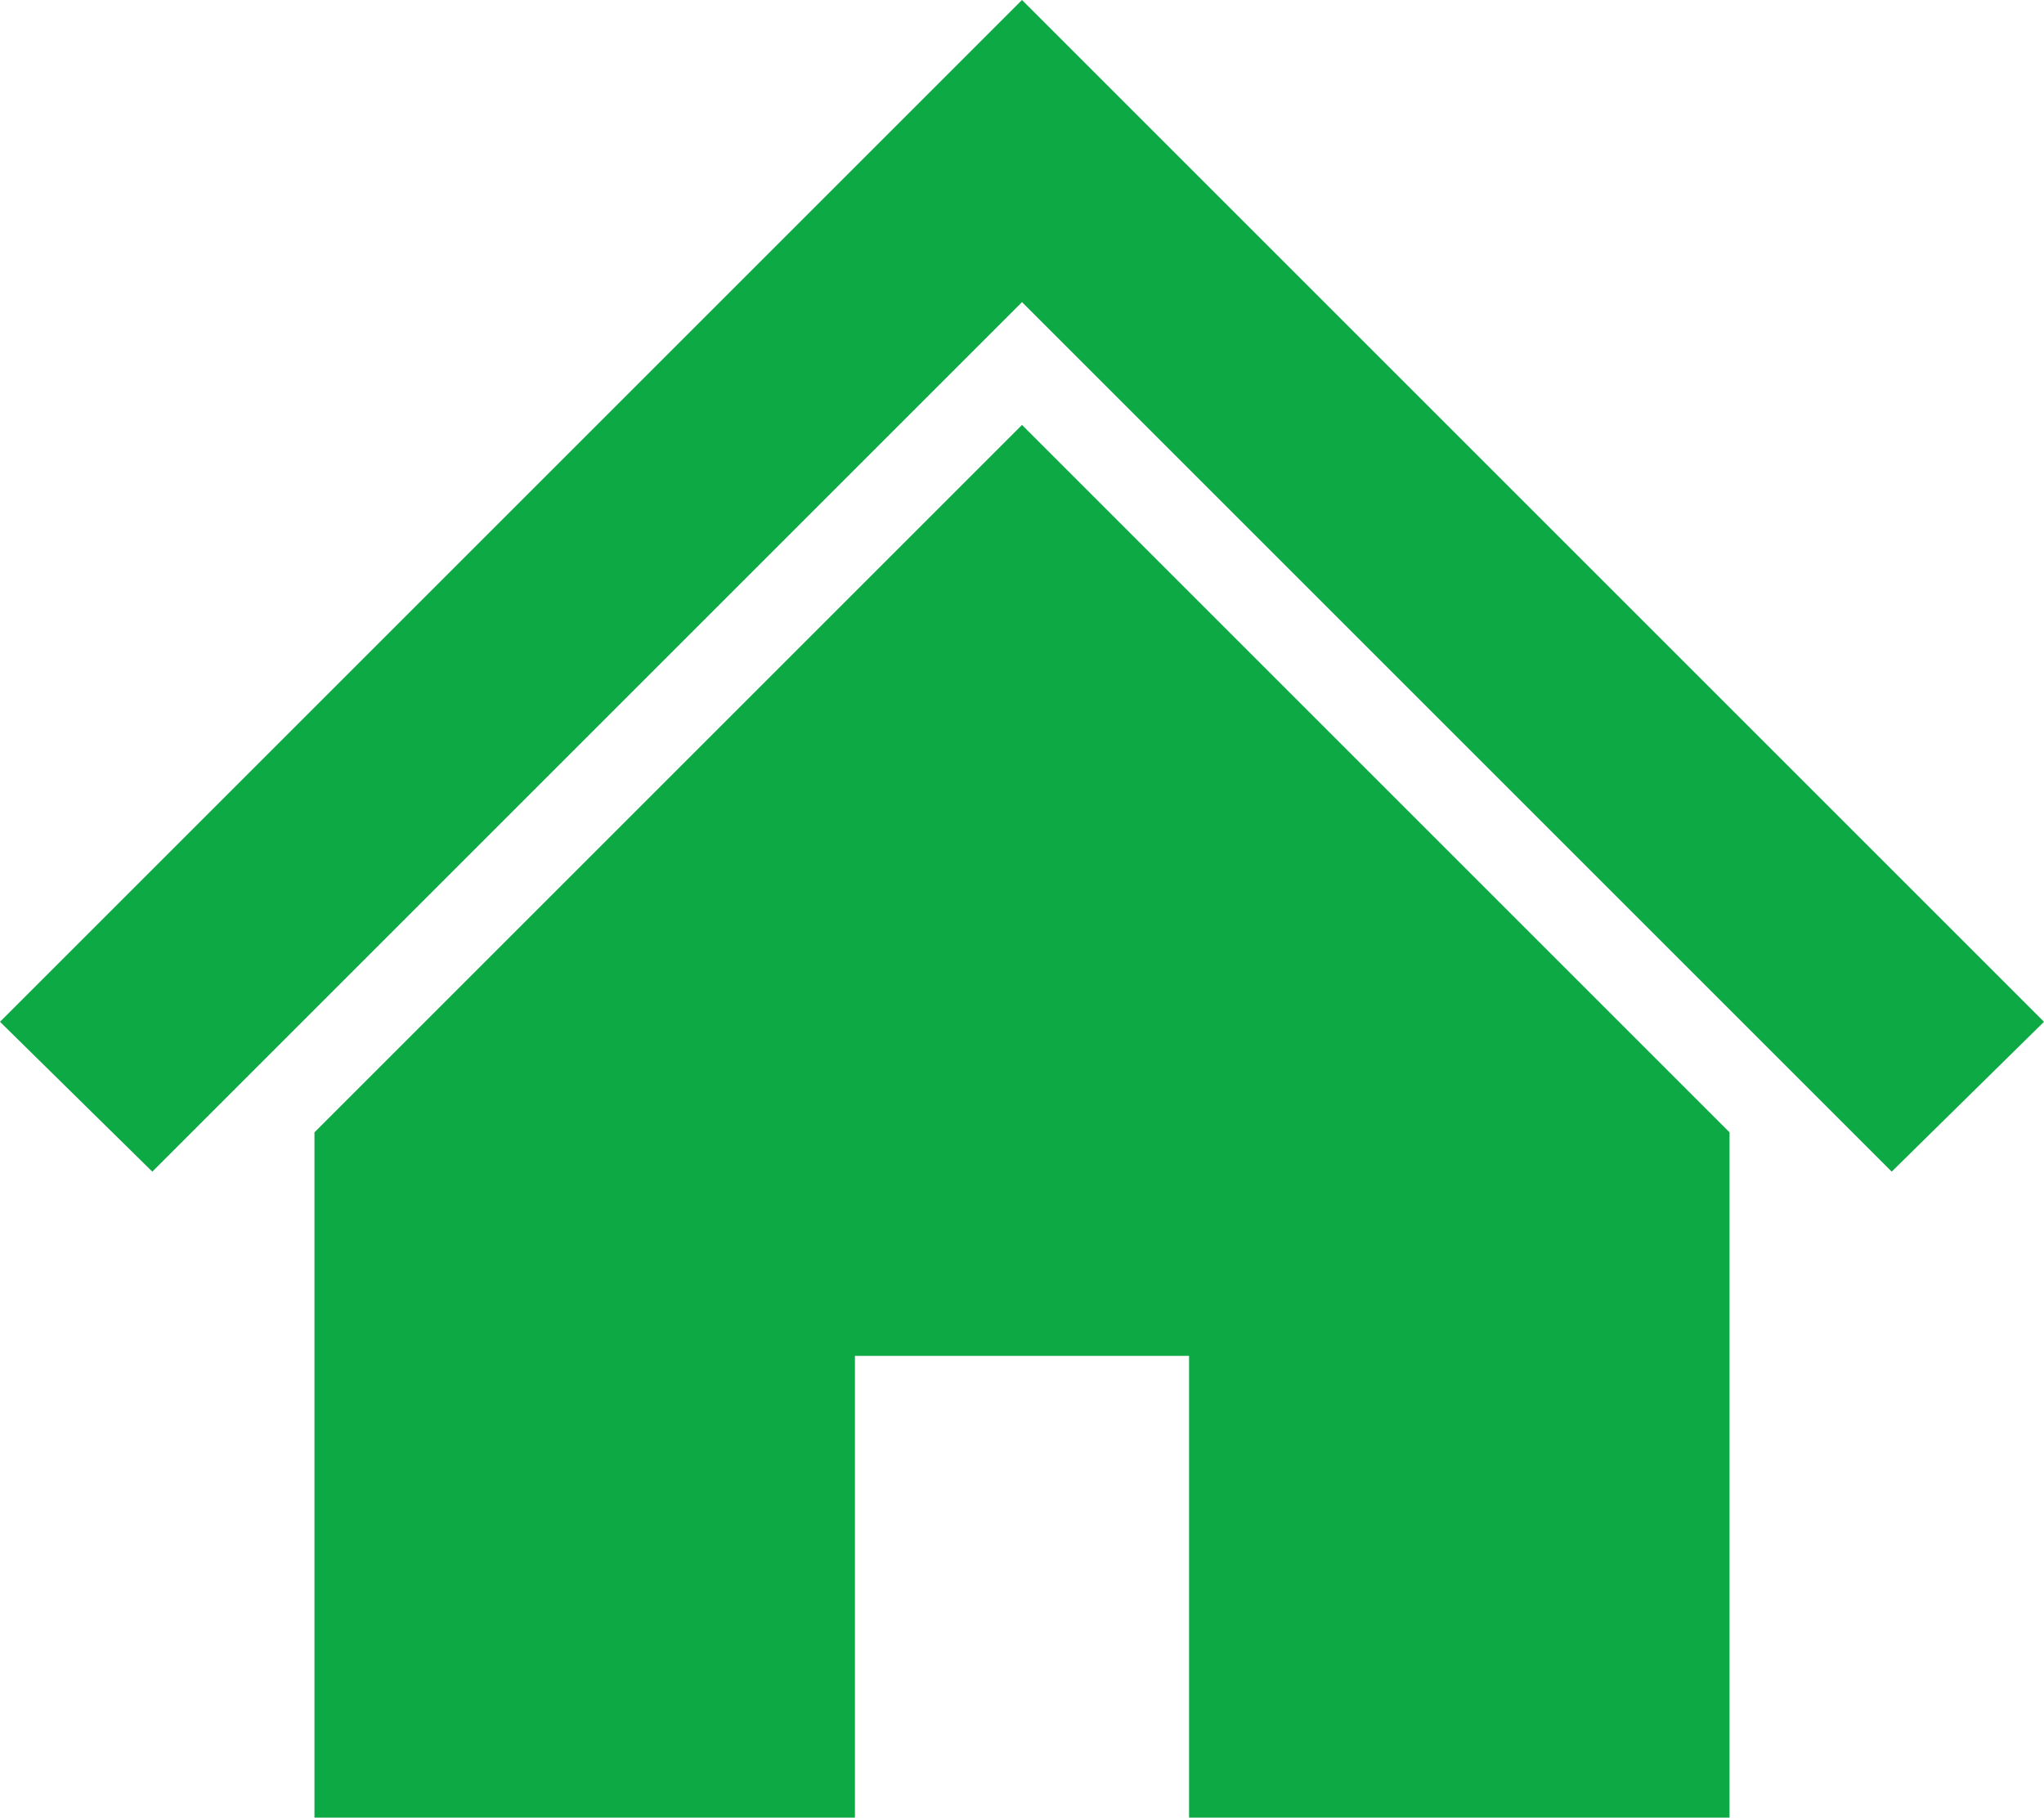
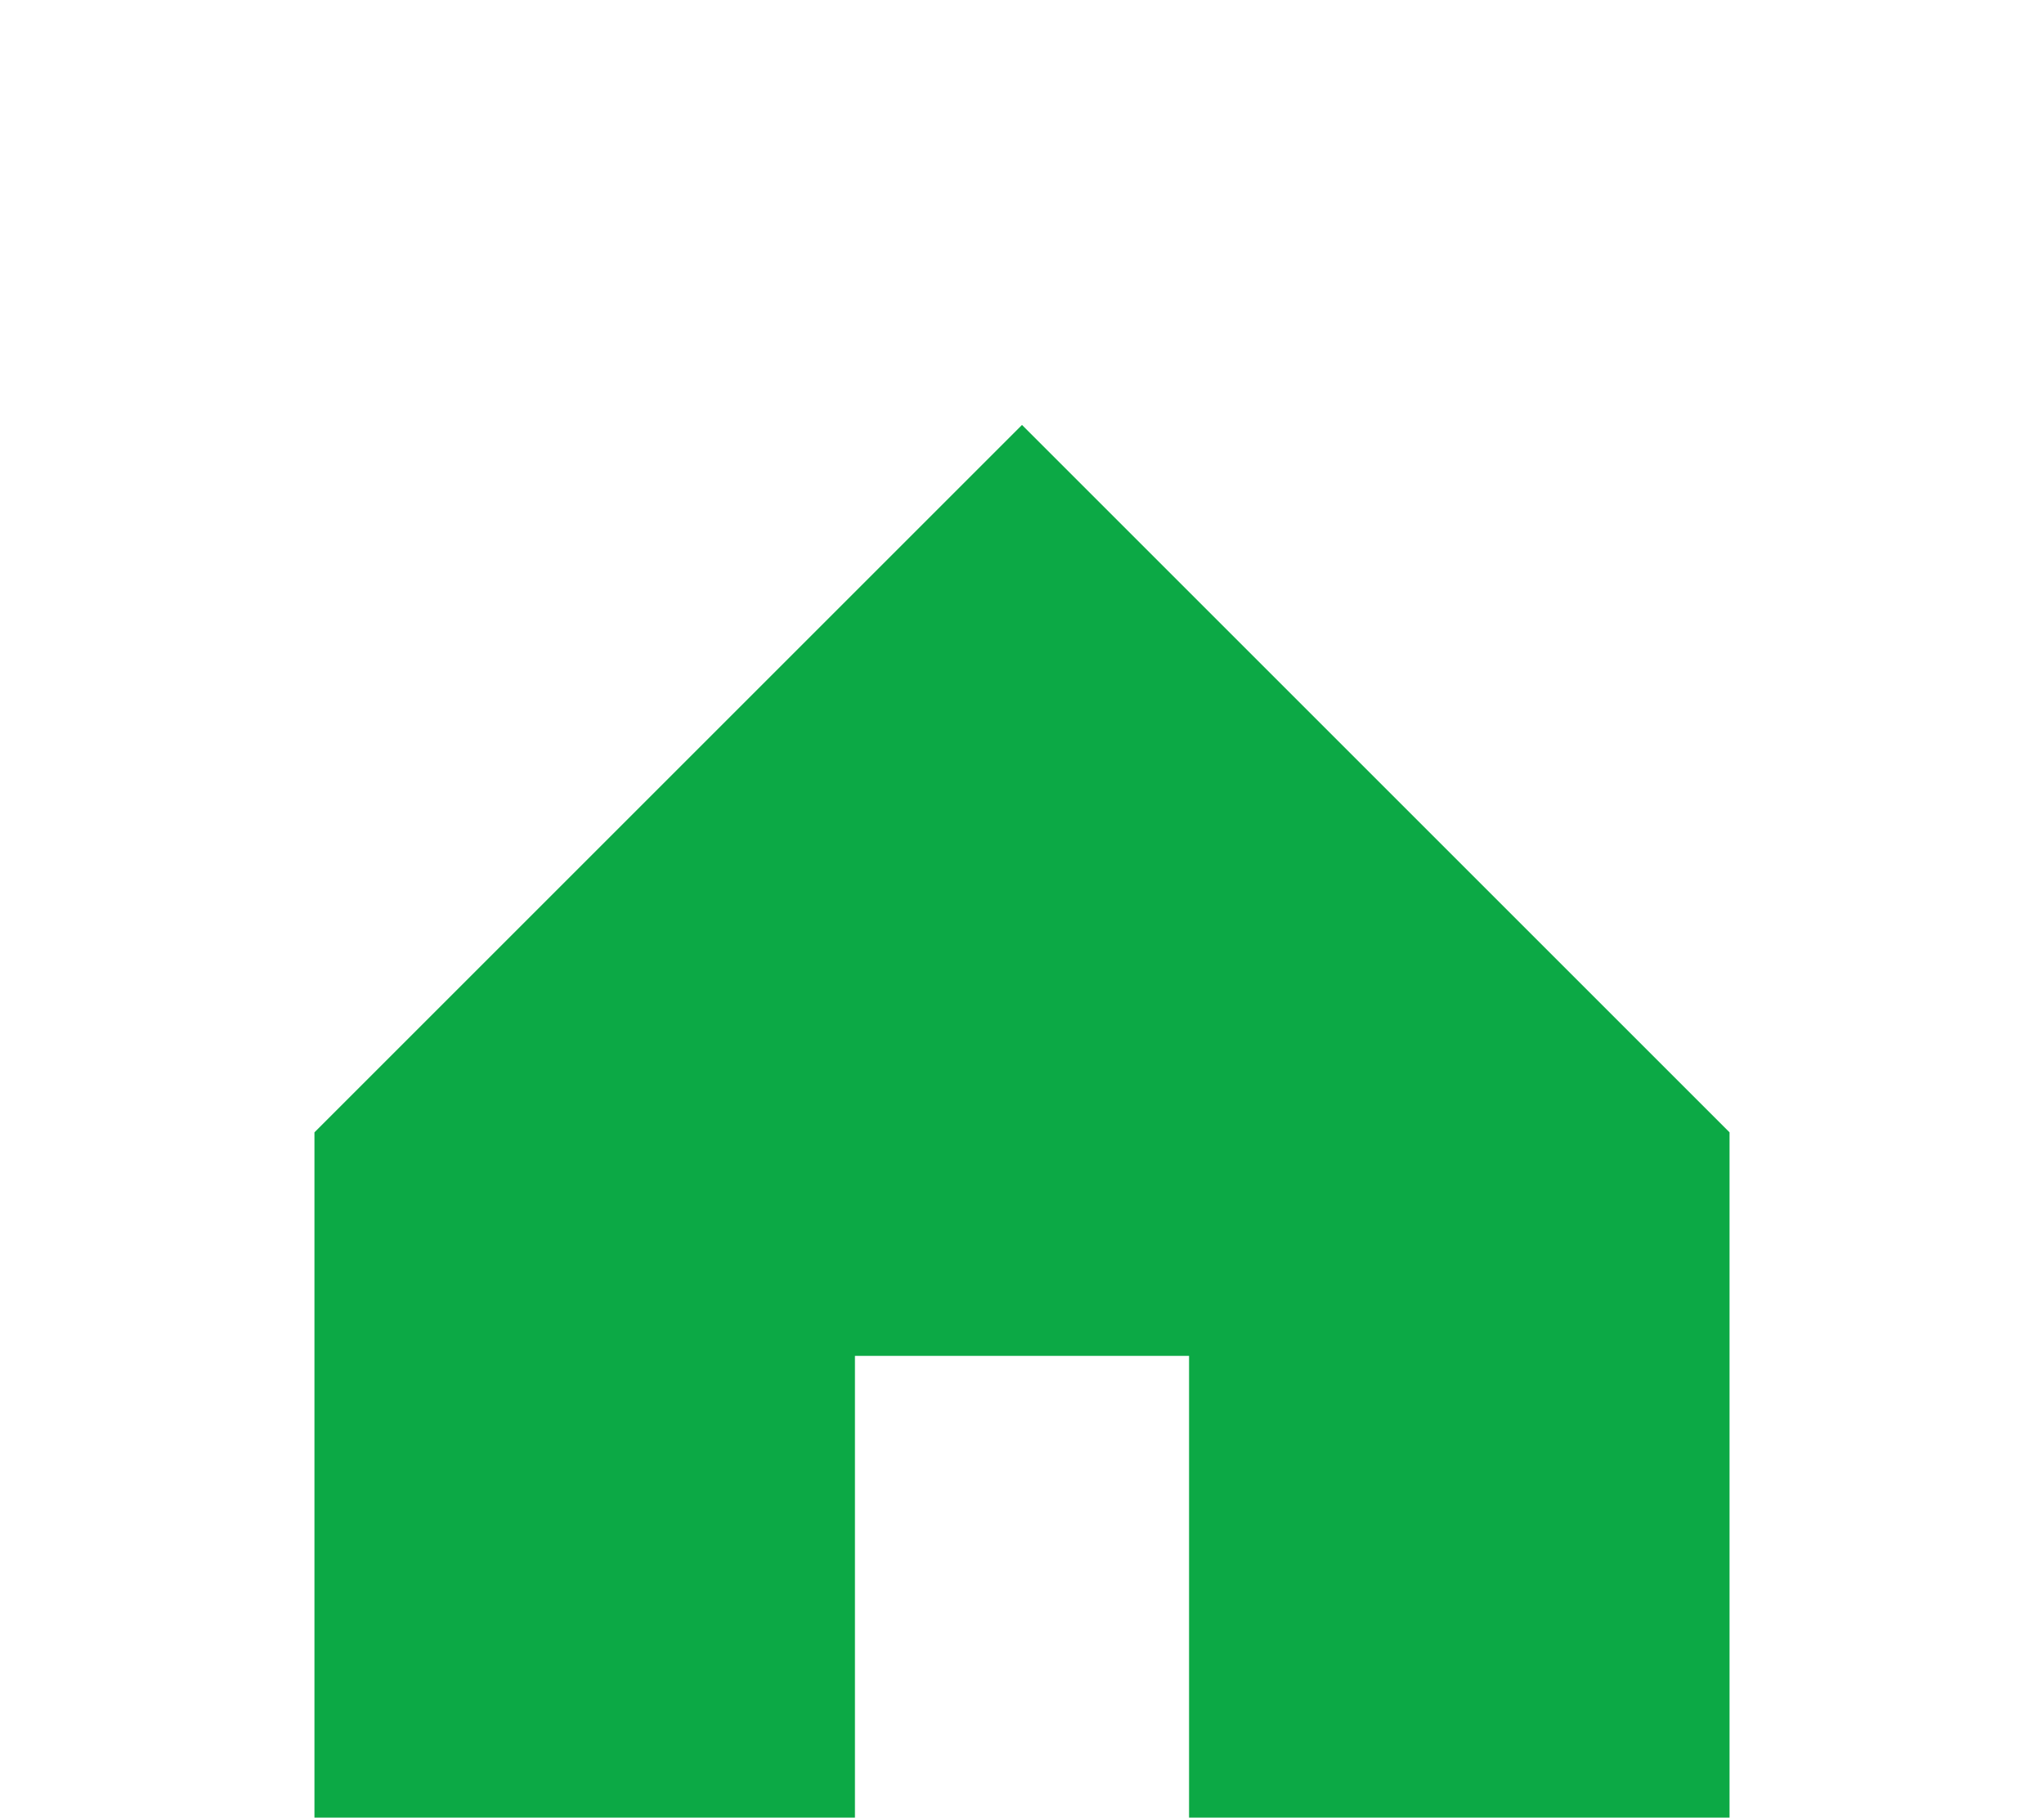
<svg xmlns="http://www.w3.org/2000/svg" version="1.1" id="レイヤー_1" x="0px" y="0px" viewBox="0 0 83.2 74" style="enable-background:new 0 0 83.2 74;" xml:space="preserve">
  <style type="text/css">
	.st0{fill:#0CA945;}
</style>
  <g>
    <g>
-       <polygon class="st0" points="70.4,28.8 59.1,17.5 50.2,8.6 41.6,0 0,41.6 6.2,47.7 41.6,12.3 77,47.7 83.2,41.6   " />
      <polygon class="st0" points="12.8,46.1 12.8,74 34.8,74 34.8,55.2 48.4,55.2 48.4,74 70.4,74 70.4,46.1 41.6,17.3   " />
    </g>
  </g>
</svg>